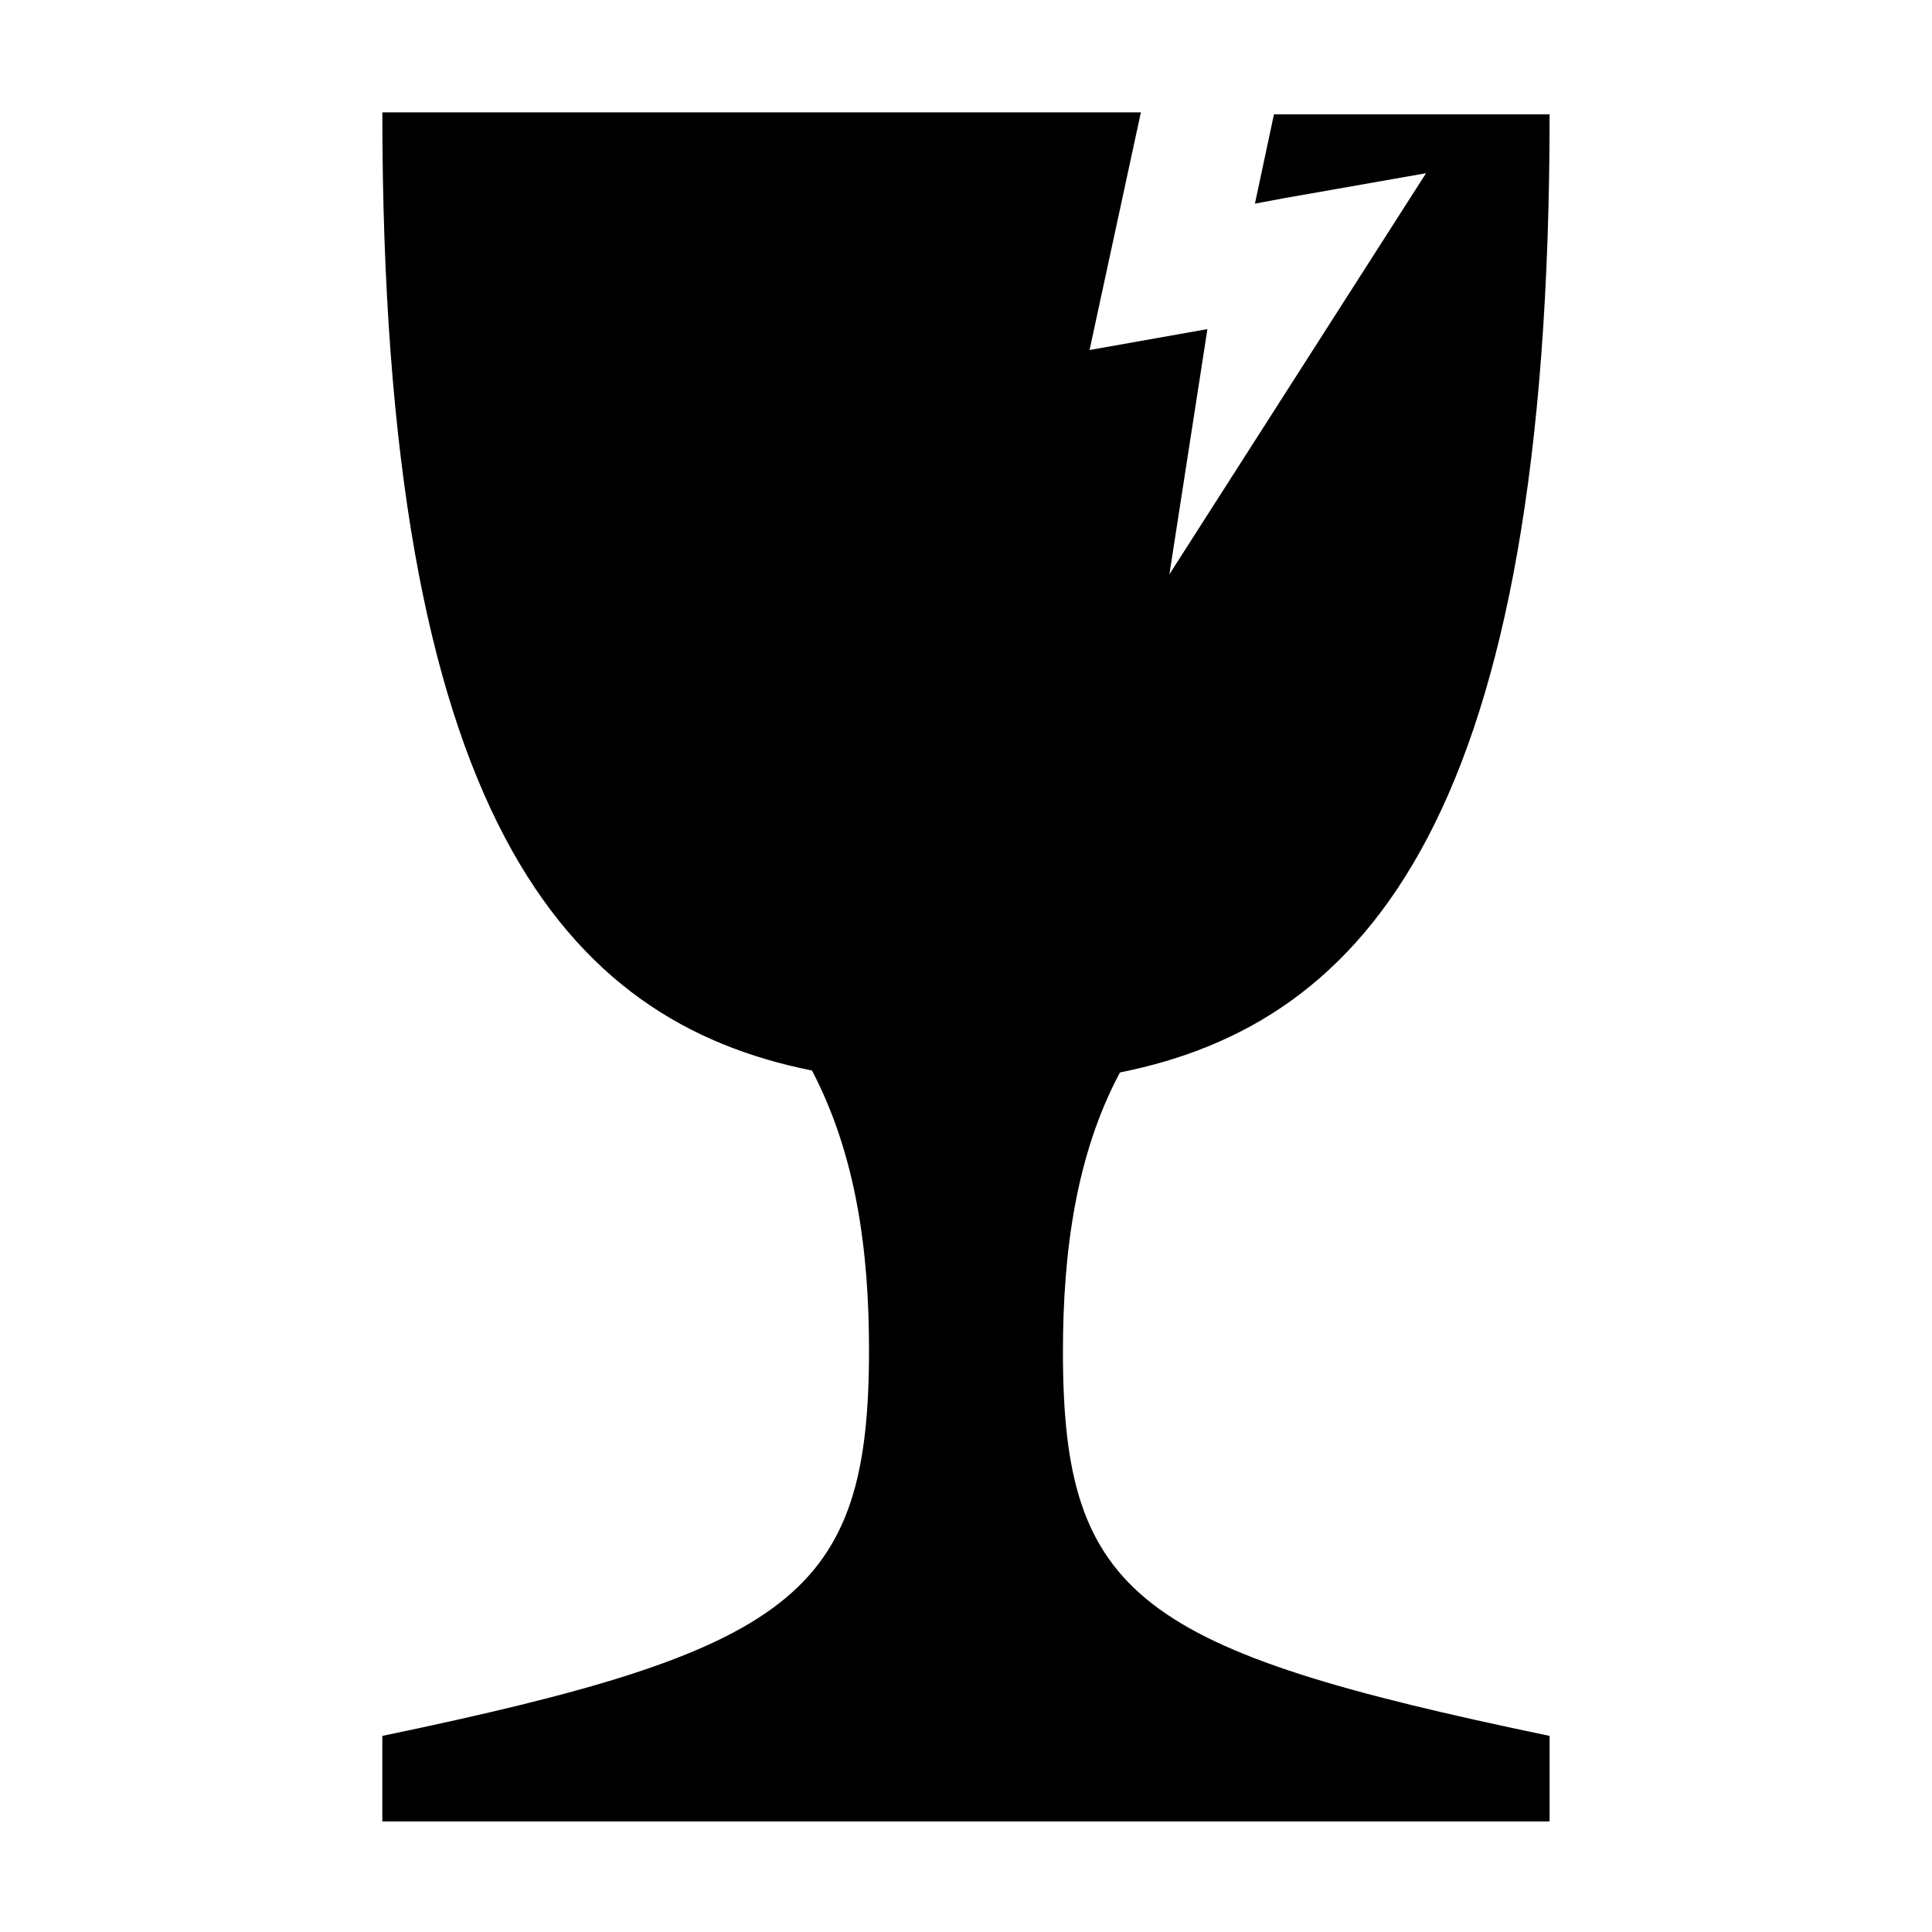
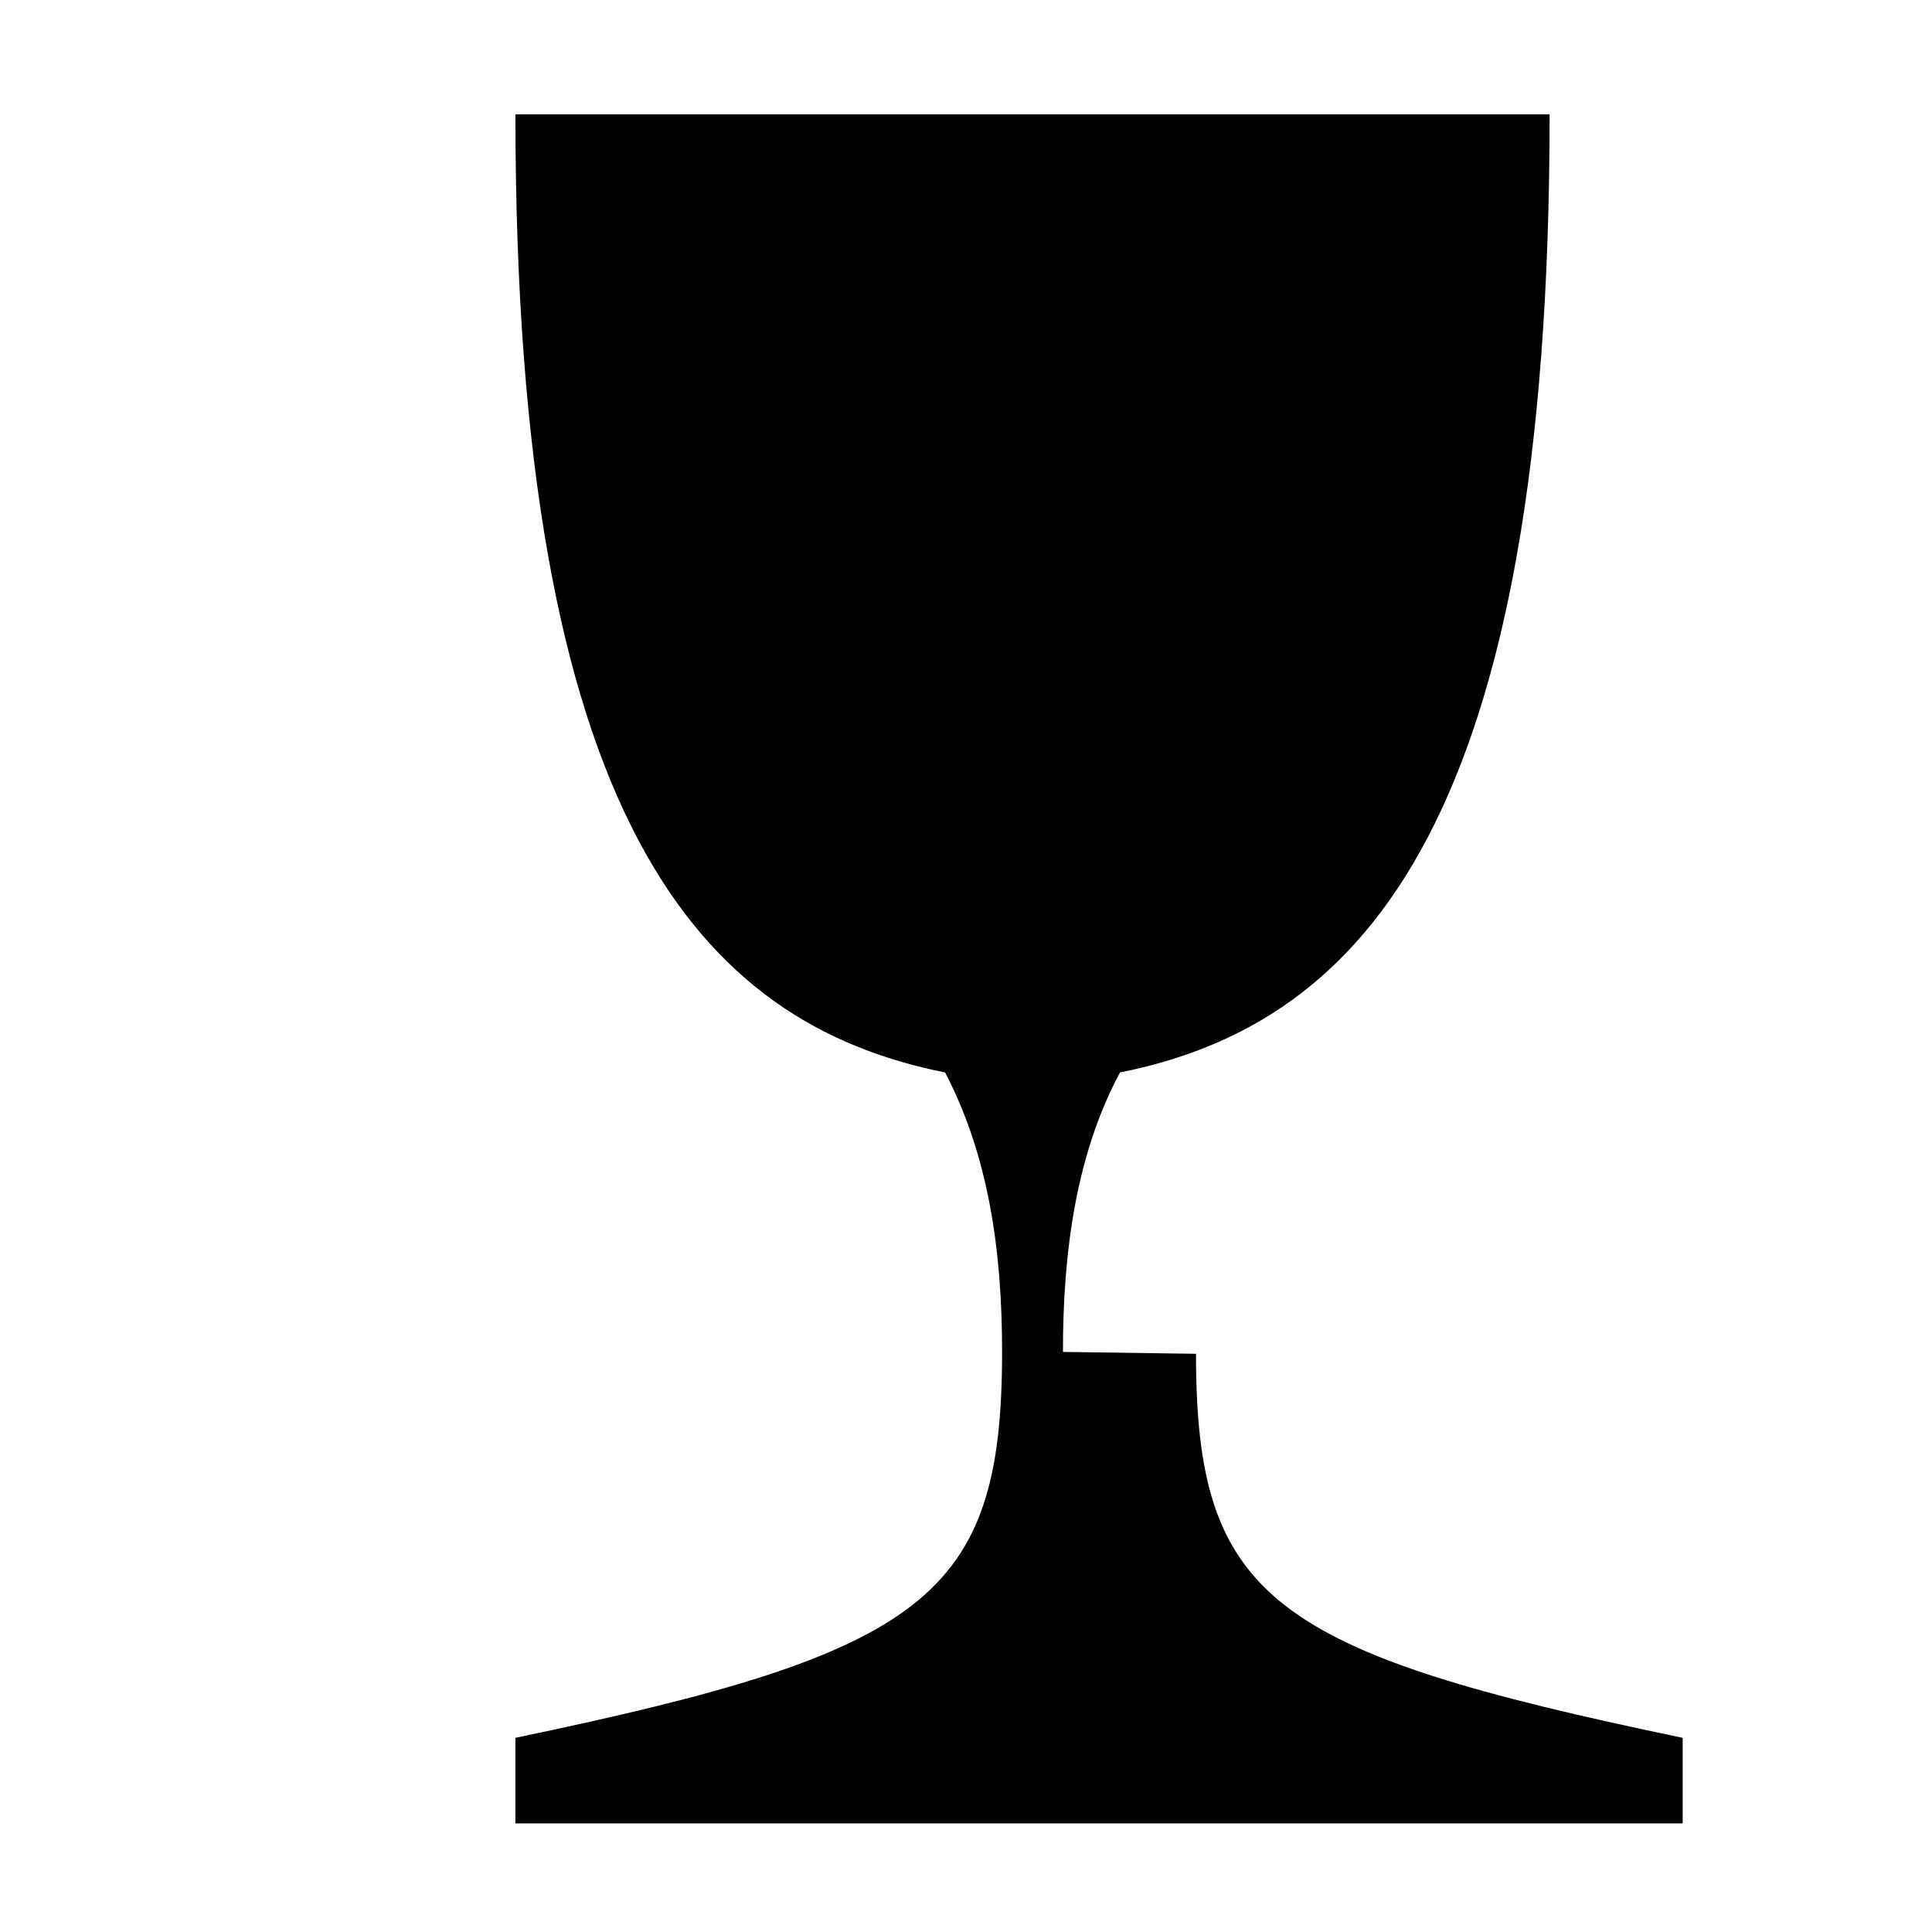
<svg xmlns="http://www.w3.org/2000/svg" fill="#000000" width="800px" height="800px" version="1.1" viewBox="144 144 512 512">
-   <path d="m425.69 502.27c0-26.703 3.527-52.395 15.113-74.059 65.496-13.098 113.86-68.016 113.86-253.92h-73.051l-5.039 23.68 8.062-1.512 37.281-6.551-68.016 106.3 10.078-64.992-31.234 5.543 13.602-62.977h-201.02c0 186.41 48.367 240.82 113.86 253.92 11.586 22.168 15.113 47.359 15.113 74.059 0 64.992-20.152 79.602-128.98 102.27v22.672h309.34v-22.672c-108.82-22.672-128.97-36.781-128.97-101.77z" />
+   <path d="m425.69 502.27c0-26.703 3.527-52.395 15.113-74.059 65.496-13.098 113.86-68.016 113.86-253.92h-73.051h-201.02c0 186.41 48.367 240.82 113.86 253.92 11.586 22.168 15.113 47.359 15.113 74.059 0 64.992-20.152 79.602-128.98 102.27v22.672h309.34v-22.672c-108.82-22.672-128.97-36.781-128.97-101.77z" />
</svg>